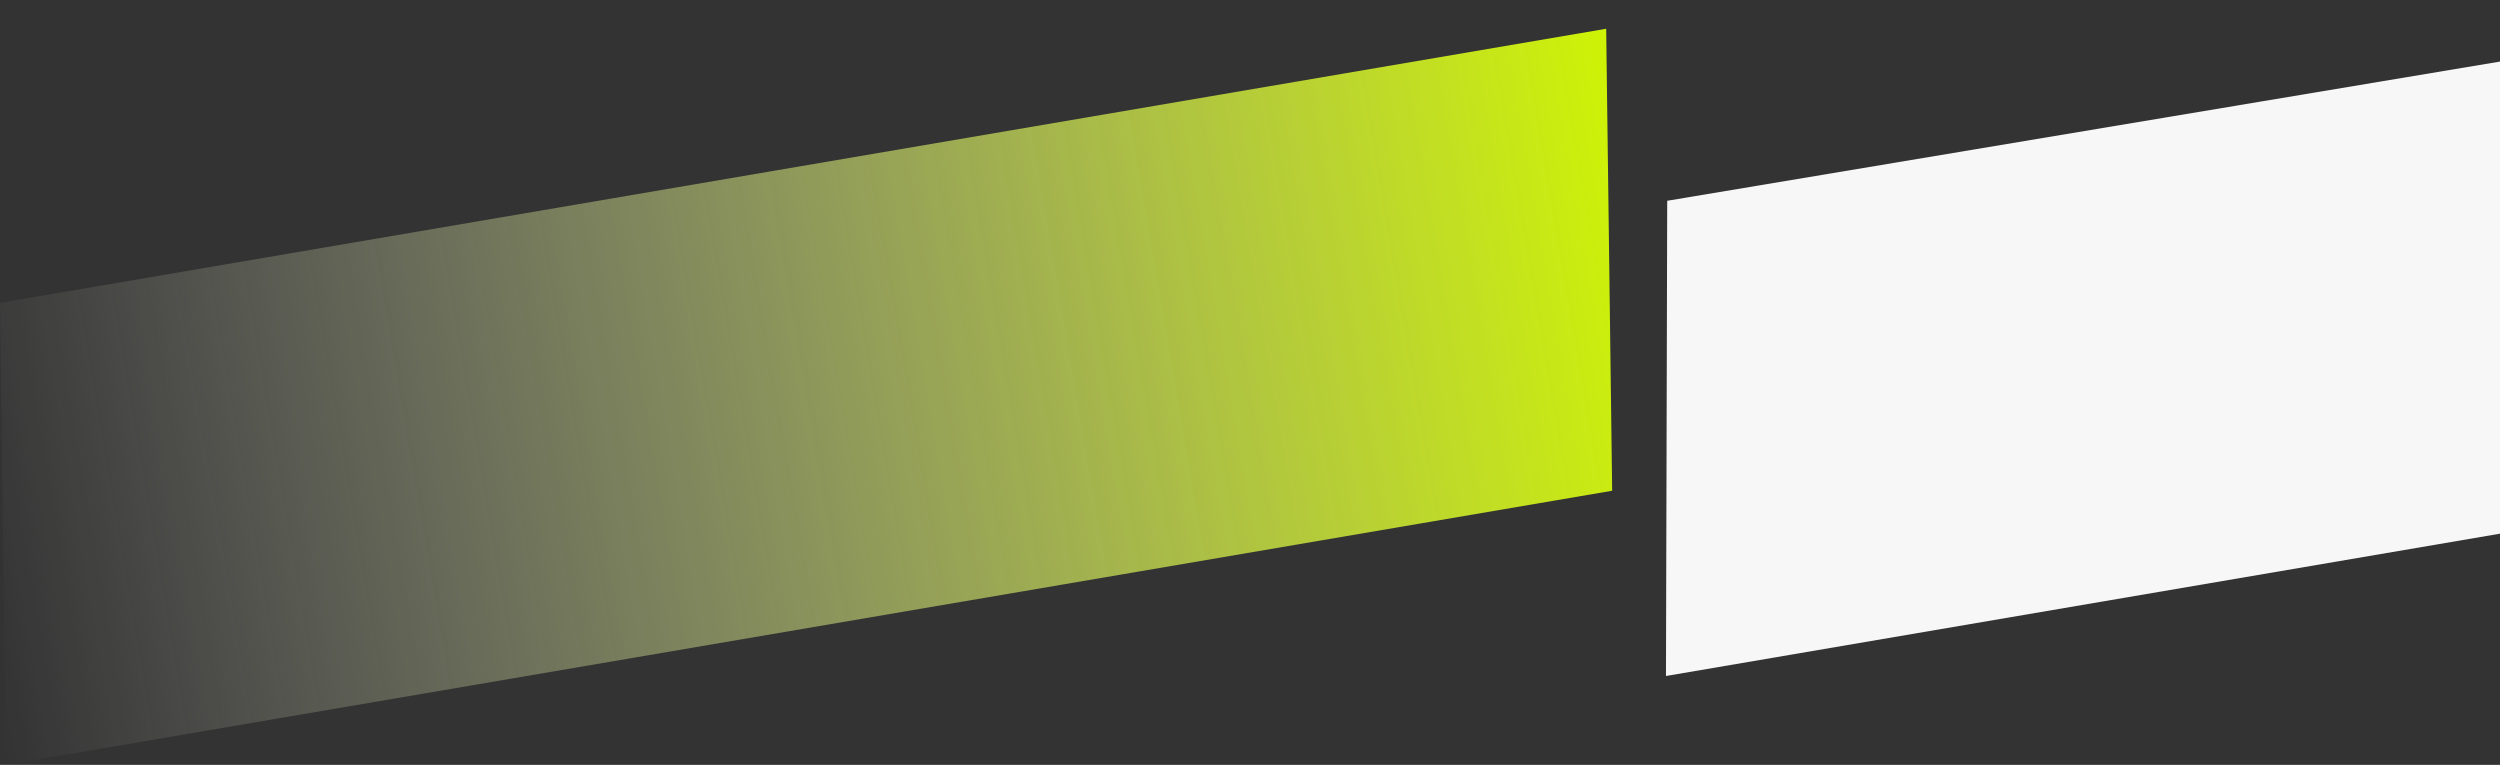
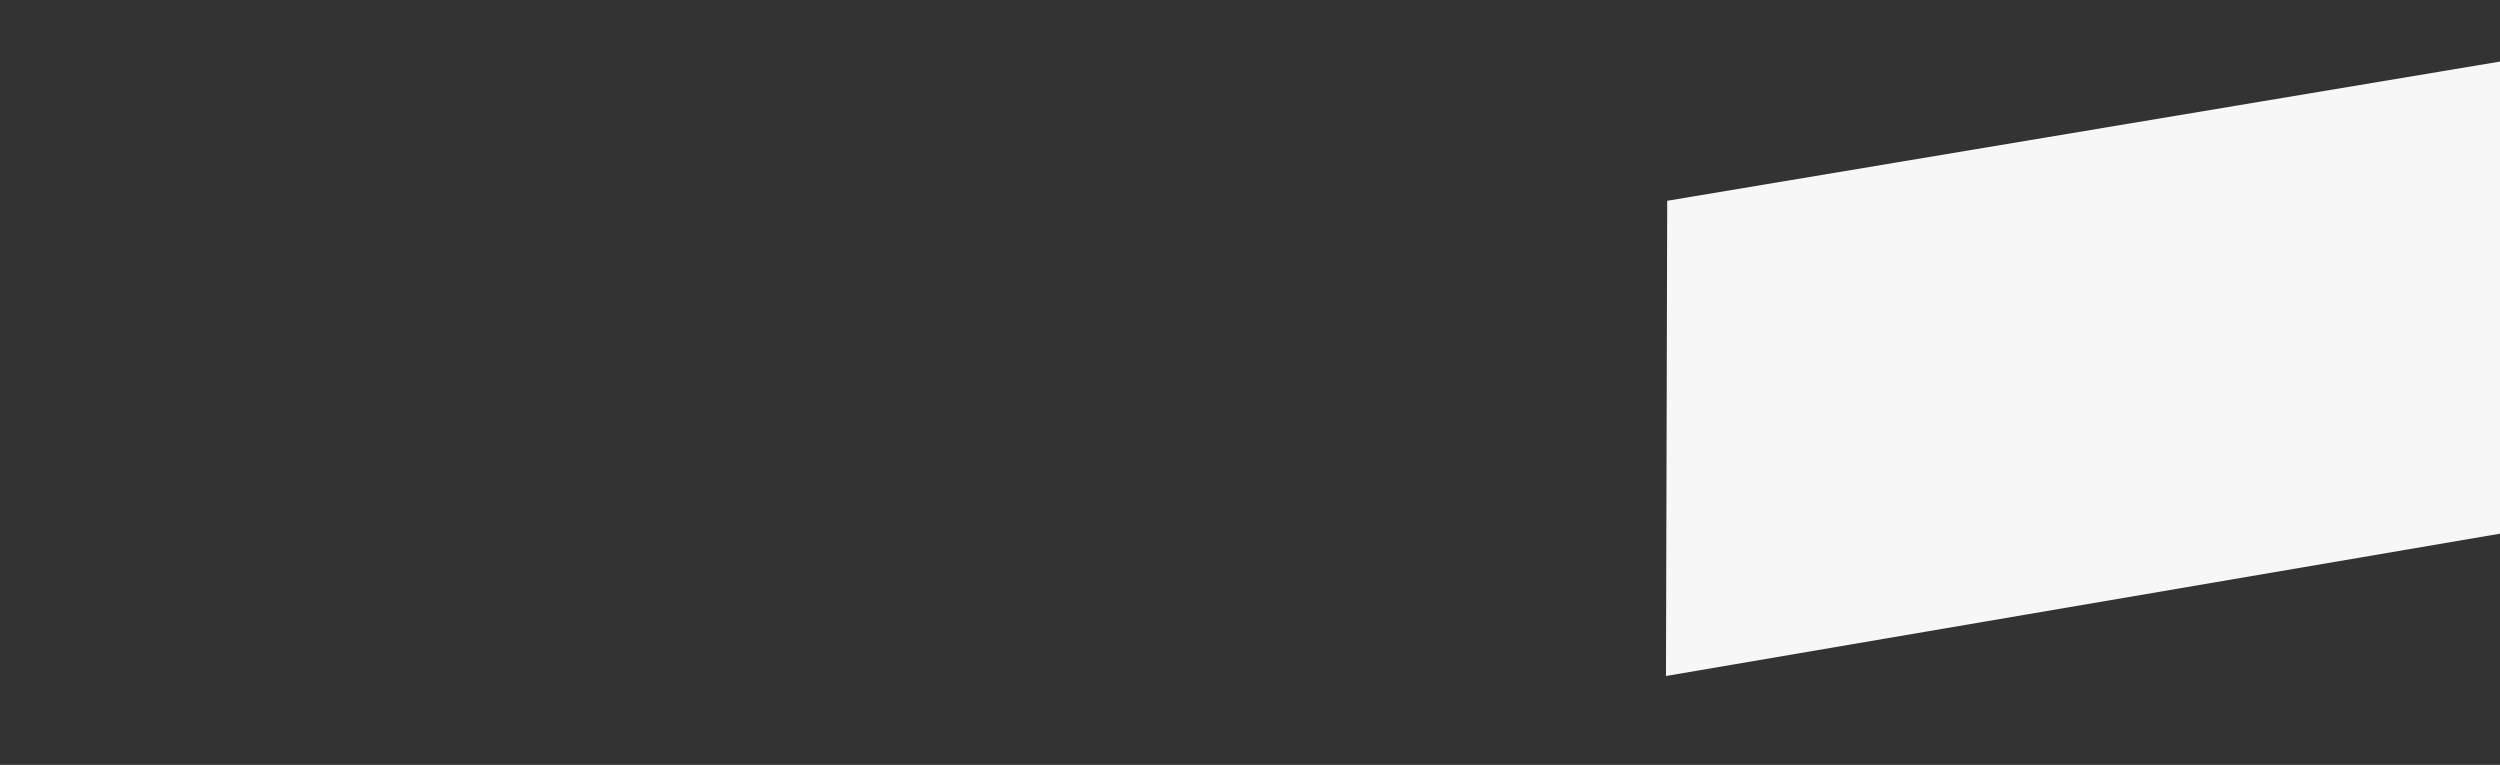
<svg xmlns="http://www.w3.org/2000/svg" id="uuid-880b65ee-0741-4864-8560-f372b8fa8610" viewBox="0 0 1029.52 314.97">
  <rect x="0" y="0" width="1029.52" height="314.97" fill="#333333" stroke="none" />
  <defs>
    <style>.uuid-29b55646-5a10-4638-90db-f173a038a764{fill:url(#uuid-b9279ef1-5647-4dd4-a6b3-5b23f3046750);}.uuid-29b55646-5a10-4638-90db-f173a038a764,.uuid-d818b910-9a17-4953-9d09-26938cf542c6{stroke-width:0px;}.uuid-d818b910-9a17-4953-9d09-26938cf542c6{fill:url(#uuid-f60233cb-4928-44a6-b904-23877eb1f9c5);}</style>
    <linearGradient id="uuid-b9279ef1-5647-4dd4-a6b3-5b23f3046750" x1="-129.44" y1="151.75" x2="571.13" y2="151.75" gradientTransform="translate(88.73 50.96) rotate(-9.68)" gradientUnits="userSpaceOnUse">
      <stop offset="0" stop-color="#fff" stop-opacity="0" />
      <stop offset="1" stop-color="#cef305" />
    </linearGradient>
    <linearGradient id="uuid-f60233cb-4928-44a6-b904-23877eb1f9c5" x1="568.59" y1="237.99" x2="2037.61" y2="237.99" gradientTransform="translate(69.31 44.38) rotate(-9.68)" gradientUnits="userSpaceOnUse">
      <stop offset="0" stop-color="#f7f7f7" />
      <stop offset="1" stop-color="#f7f7f7" />
    </linearGradient>
  </defs>
-   <polygon class="uuid-29b55646-5a10-4638-90db-f173a038a764" points="663.9 202.09 2.47 314.97 0 124.72 661.44 11.84 663.9 202.09" />
  <polygon class="uuid-d818b910-9a17-4953-9d09-26938cf542c6" points="2073.01 41.71 686.06 278.38 686.57 82.68 2102.52 -154 2073.01 41.71" />
</svg>